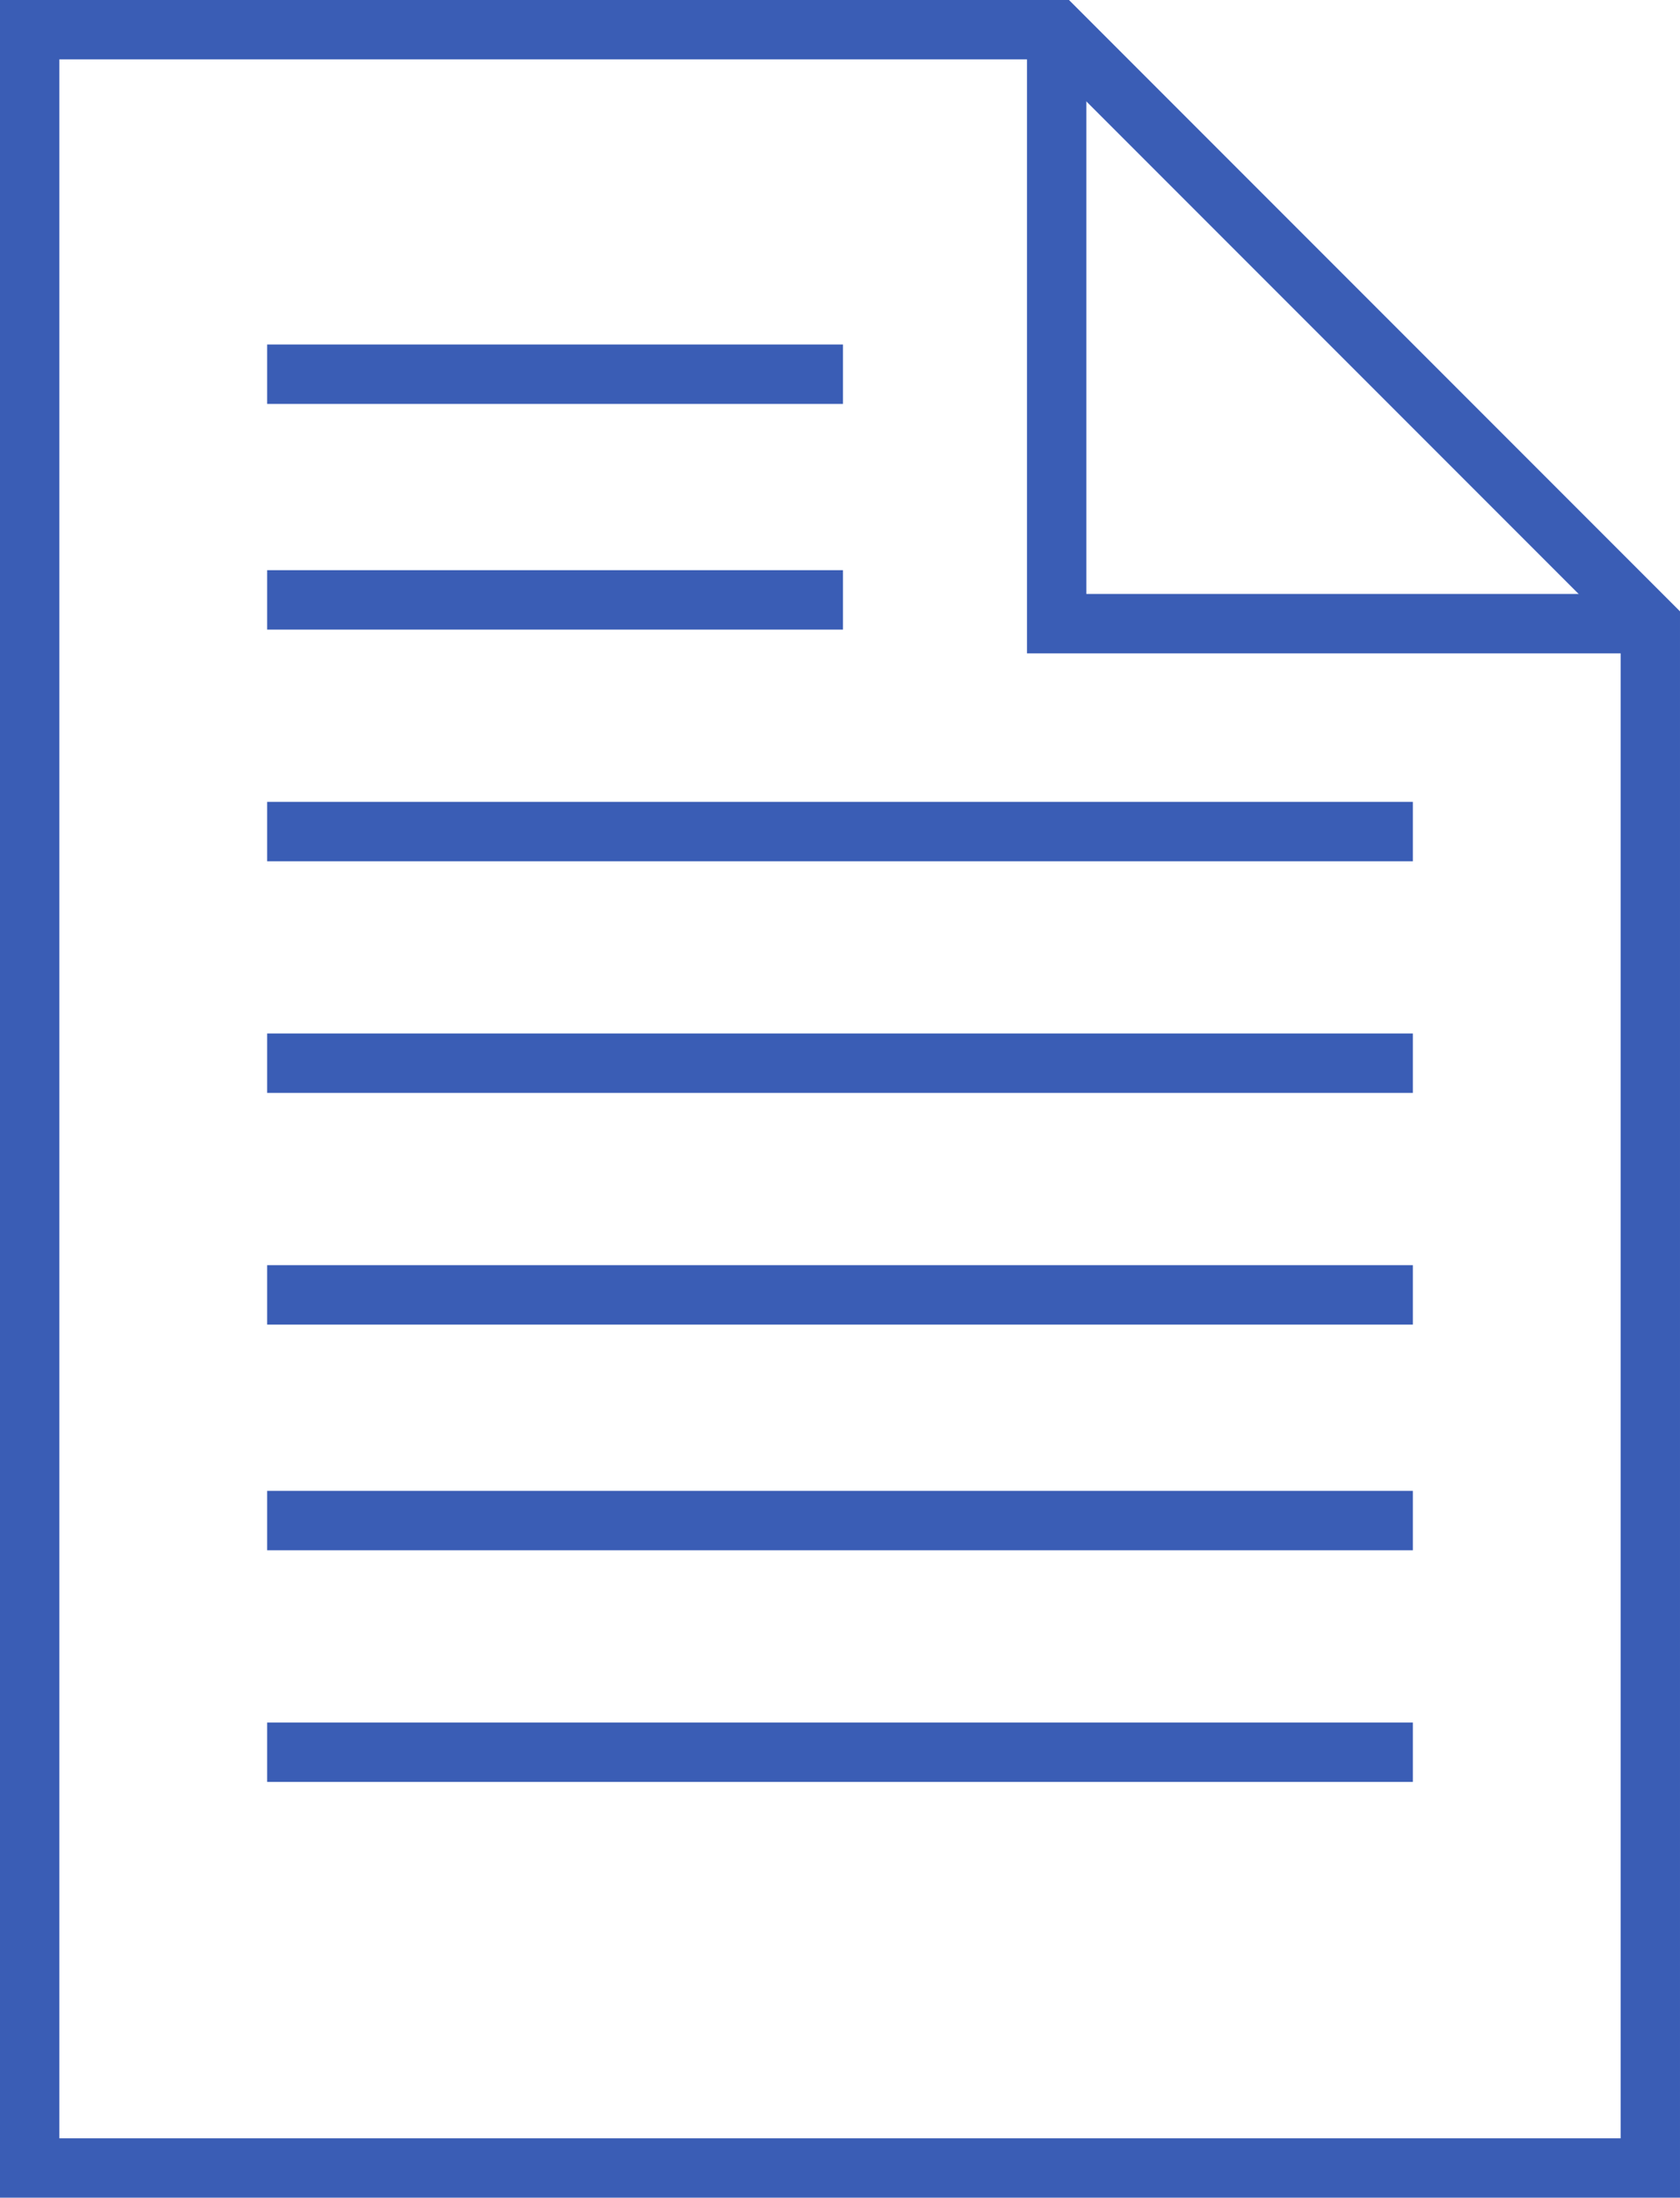
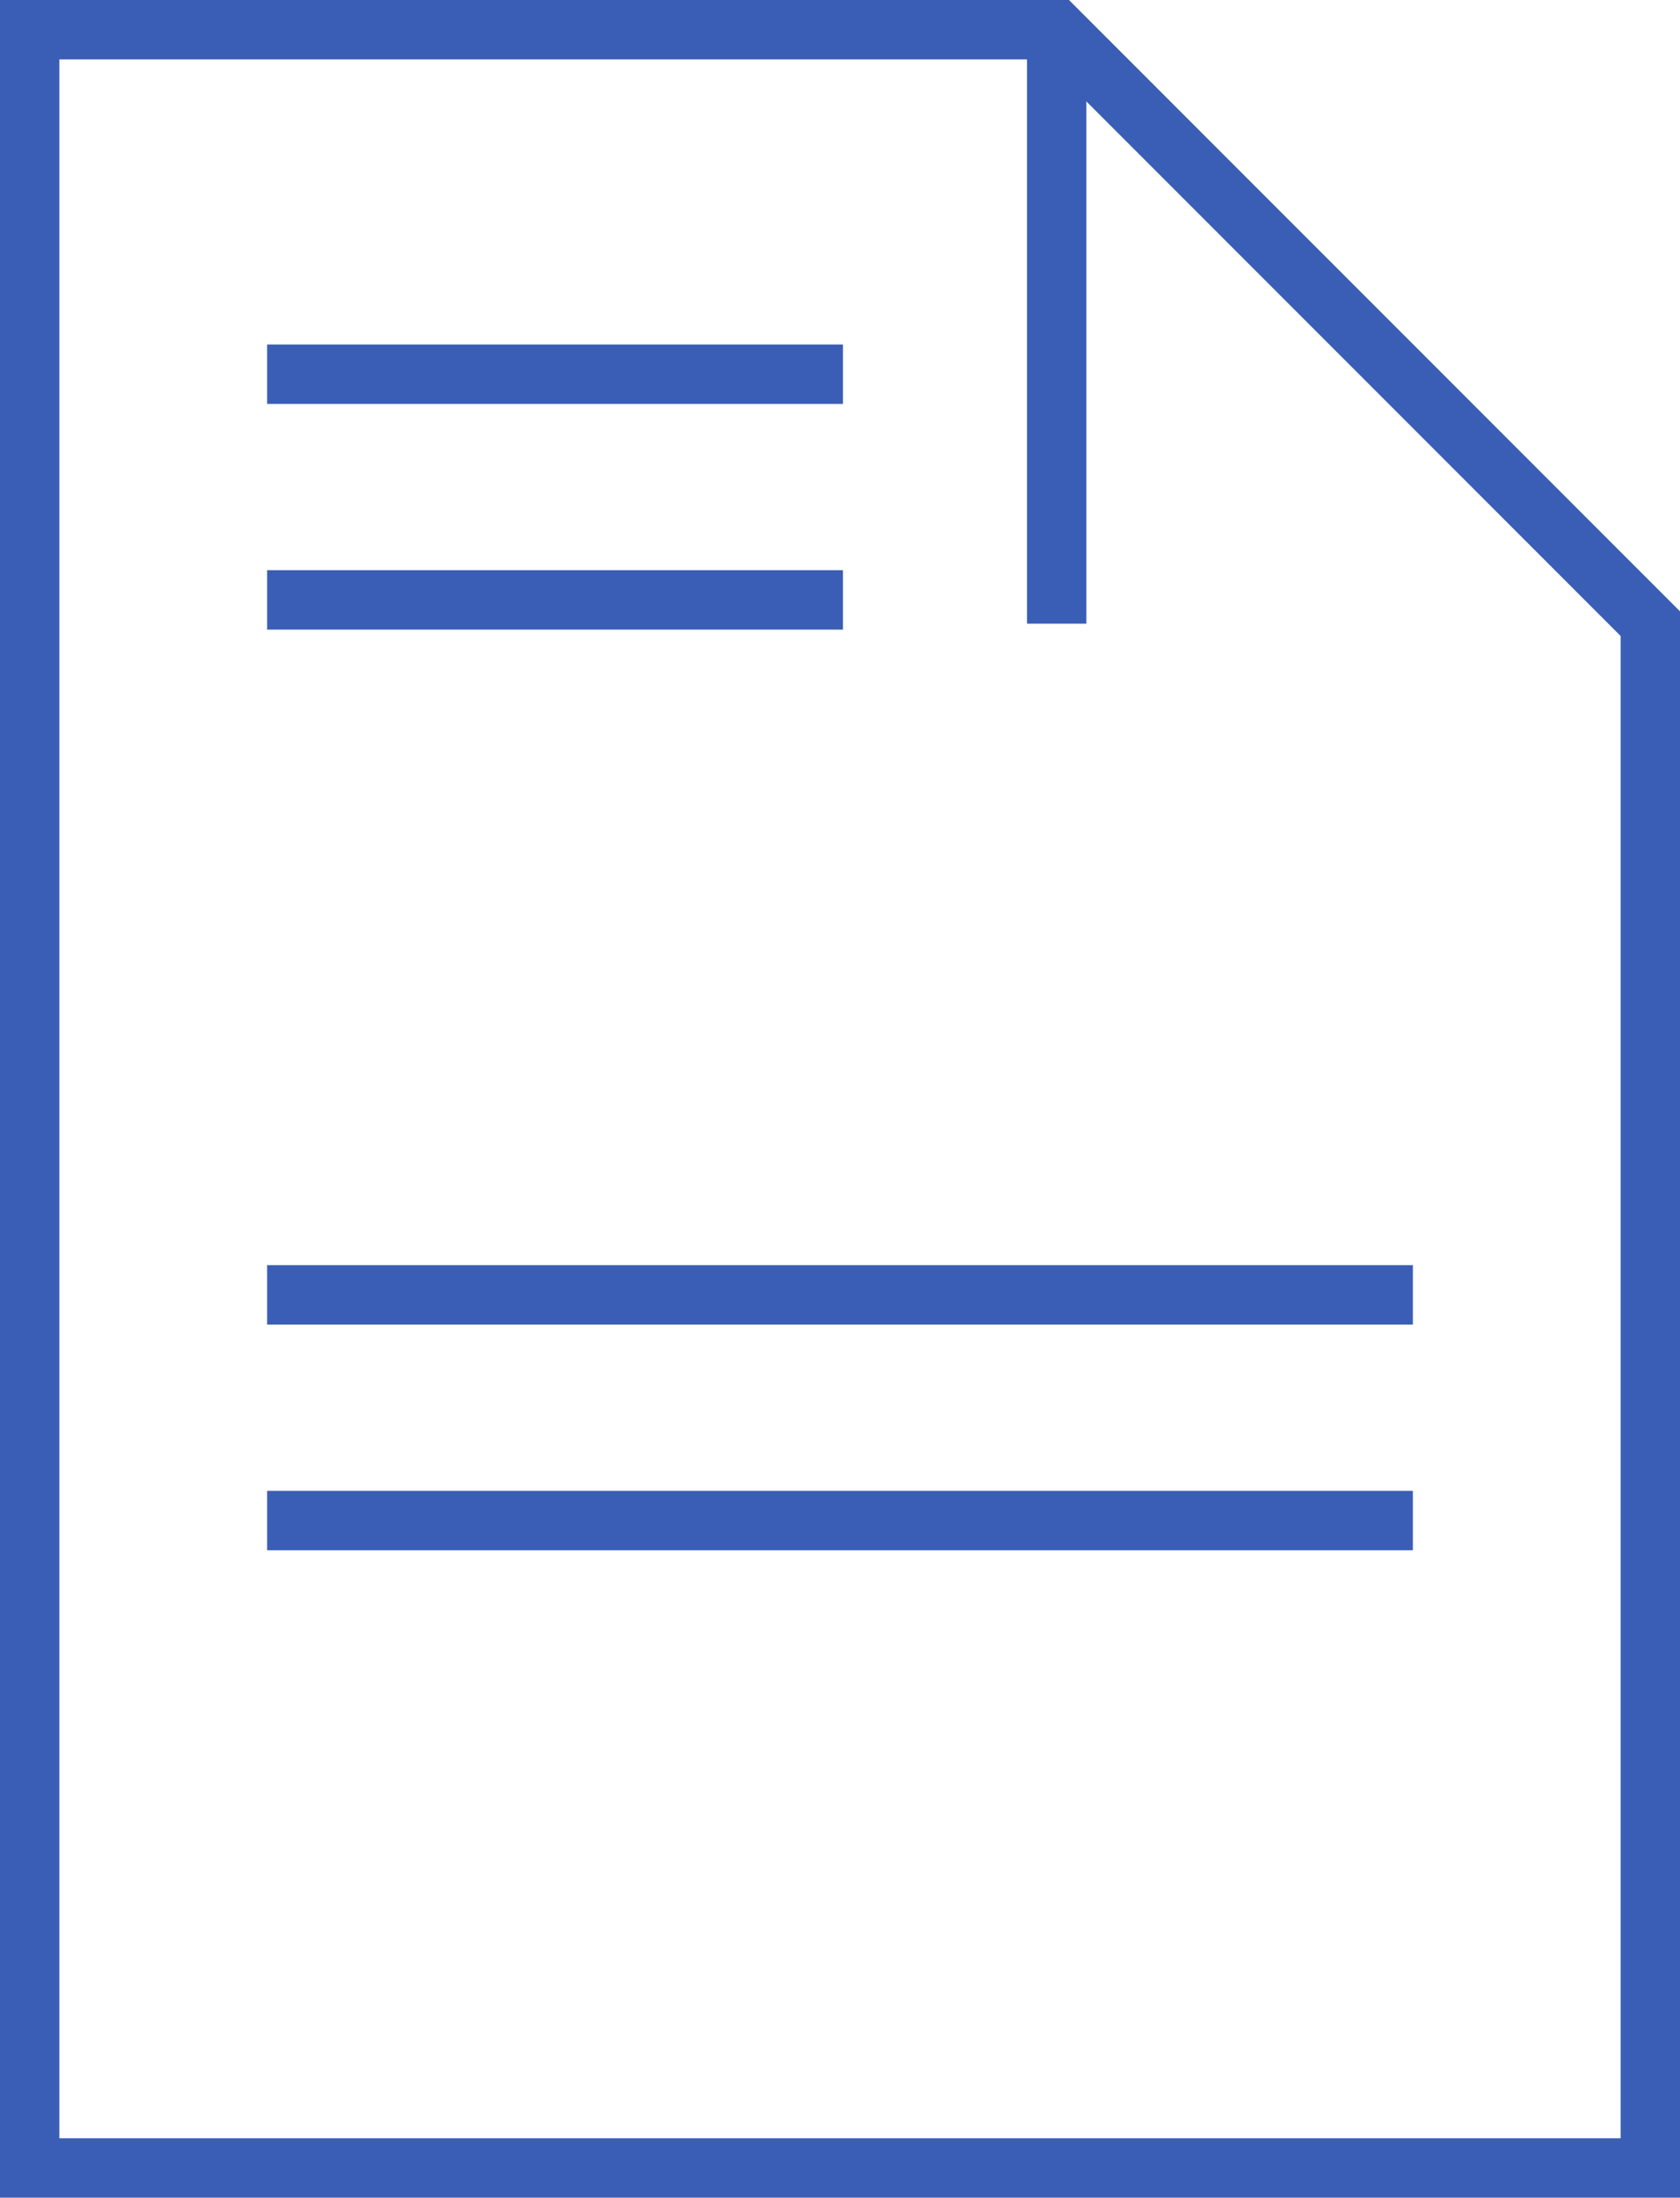
<svg xmlns="http://www.w3.org/2000/svg" version="1.1" id="Capa_1" x="0px" y="0px" viewBox="0 0 28.3 37" style="enable-background:new 0 0 28.3 37;" xml:space="preserve">
  <style type="text/css">
	.st0{fill:none;stroke:#3A5DB5;stroke-miterlimit:10;}
</style>
  <g id="XMLID_15_">
    <path id="XMLID_24_" class="st0" d="M27.8,36.5H0.5v-36h17.3l10,10V36.5z" />
-     <path id="XMLID_23_" class="st0" d="M17.8,0.5v10h10" />
-     <path id="XMLID_22_" class="st0" d="M4.5,14h19.3" />
-     <path id="XMLID_21_" class="st0" d="M4.5,17.9h19.3" />
+     <path id="XMLID_23_" class="st0" d="M17.8,0.5v10" />
    <path id="XMLID_20_" class="st0" d="M4.5,10.1h9.7" />
    <path id="XMLID_19_" class="st0" d="M4.5,6.3h9.7" />
    <path id="XMLID_18_" class="st0" d="M4.5,21.8h19.3" />
    <path id="XMLID_17_" class="st0" d="M4.5,25.6h19.3" />
-     <path id="XMLID_16_" class="st0" d="M4.5,29.5h19.3" />
  </g>
</svg>